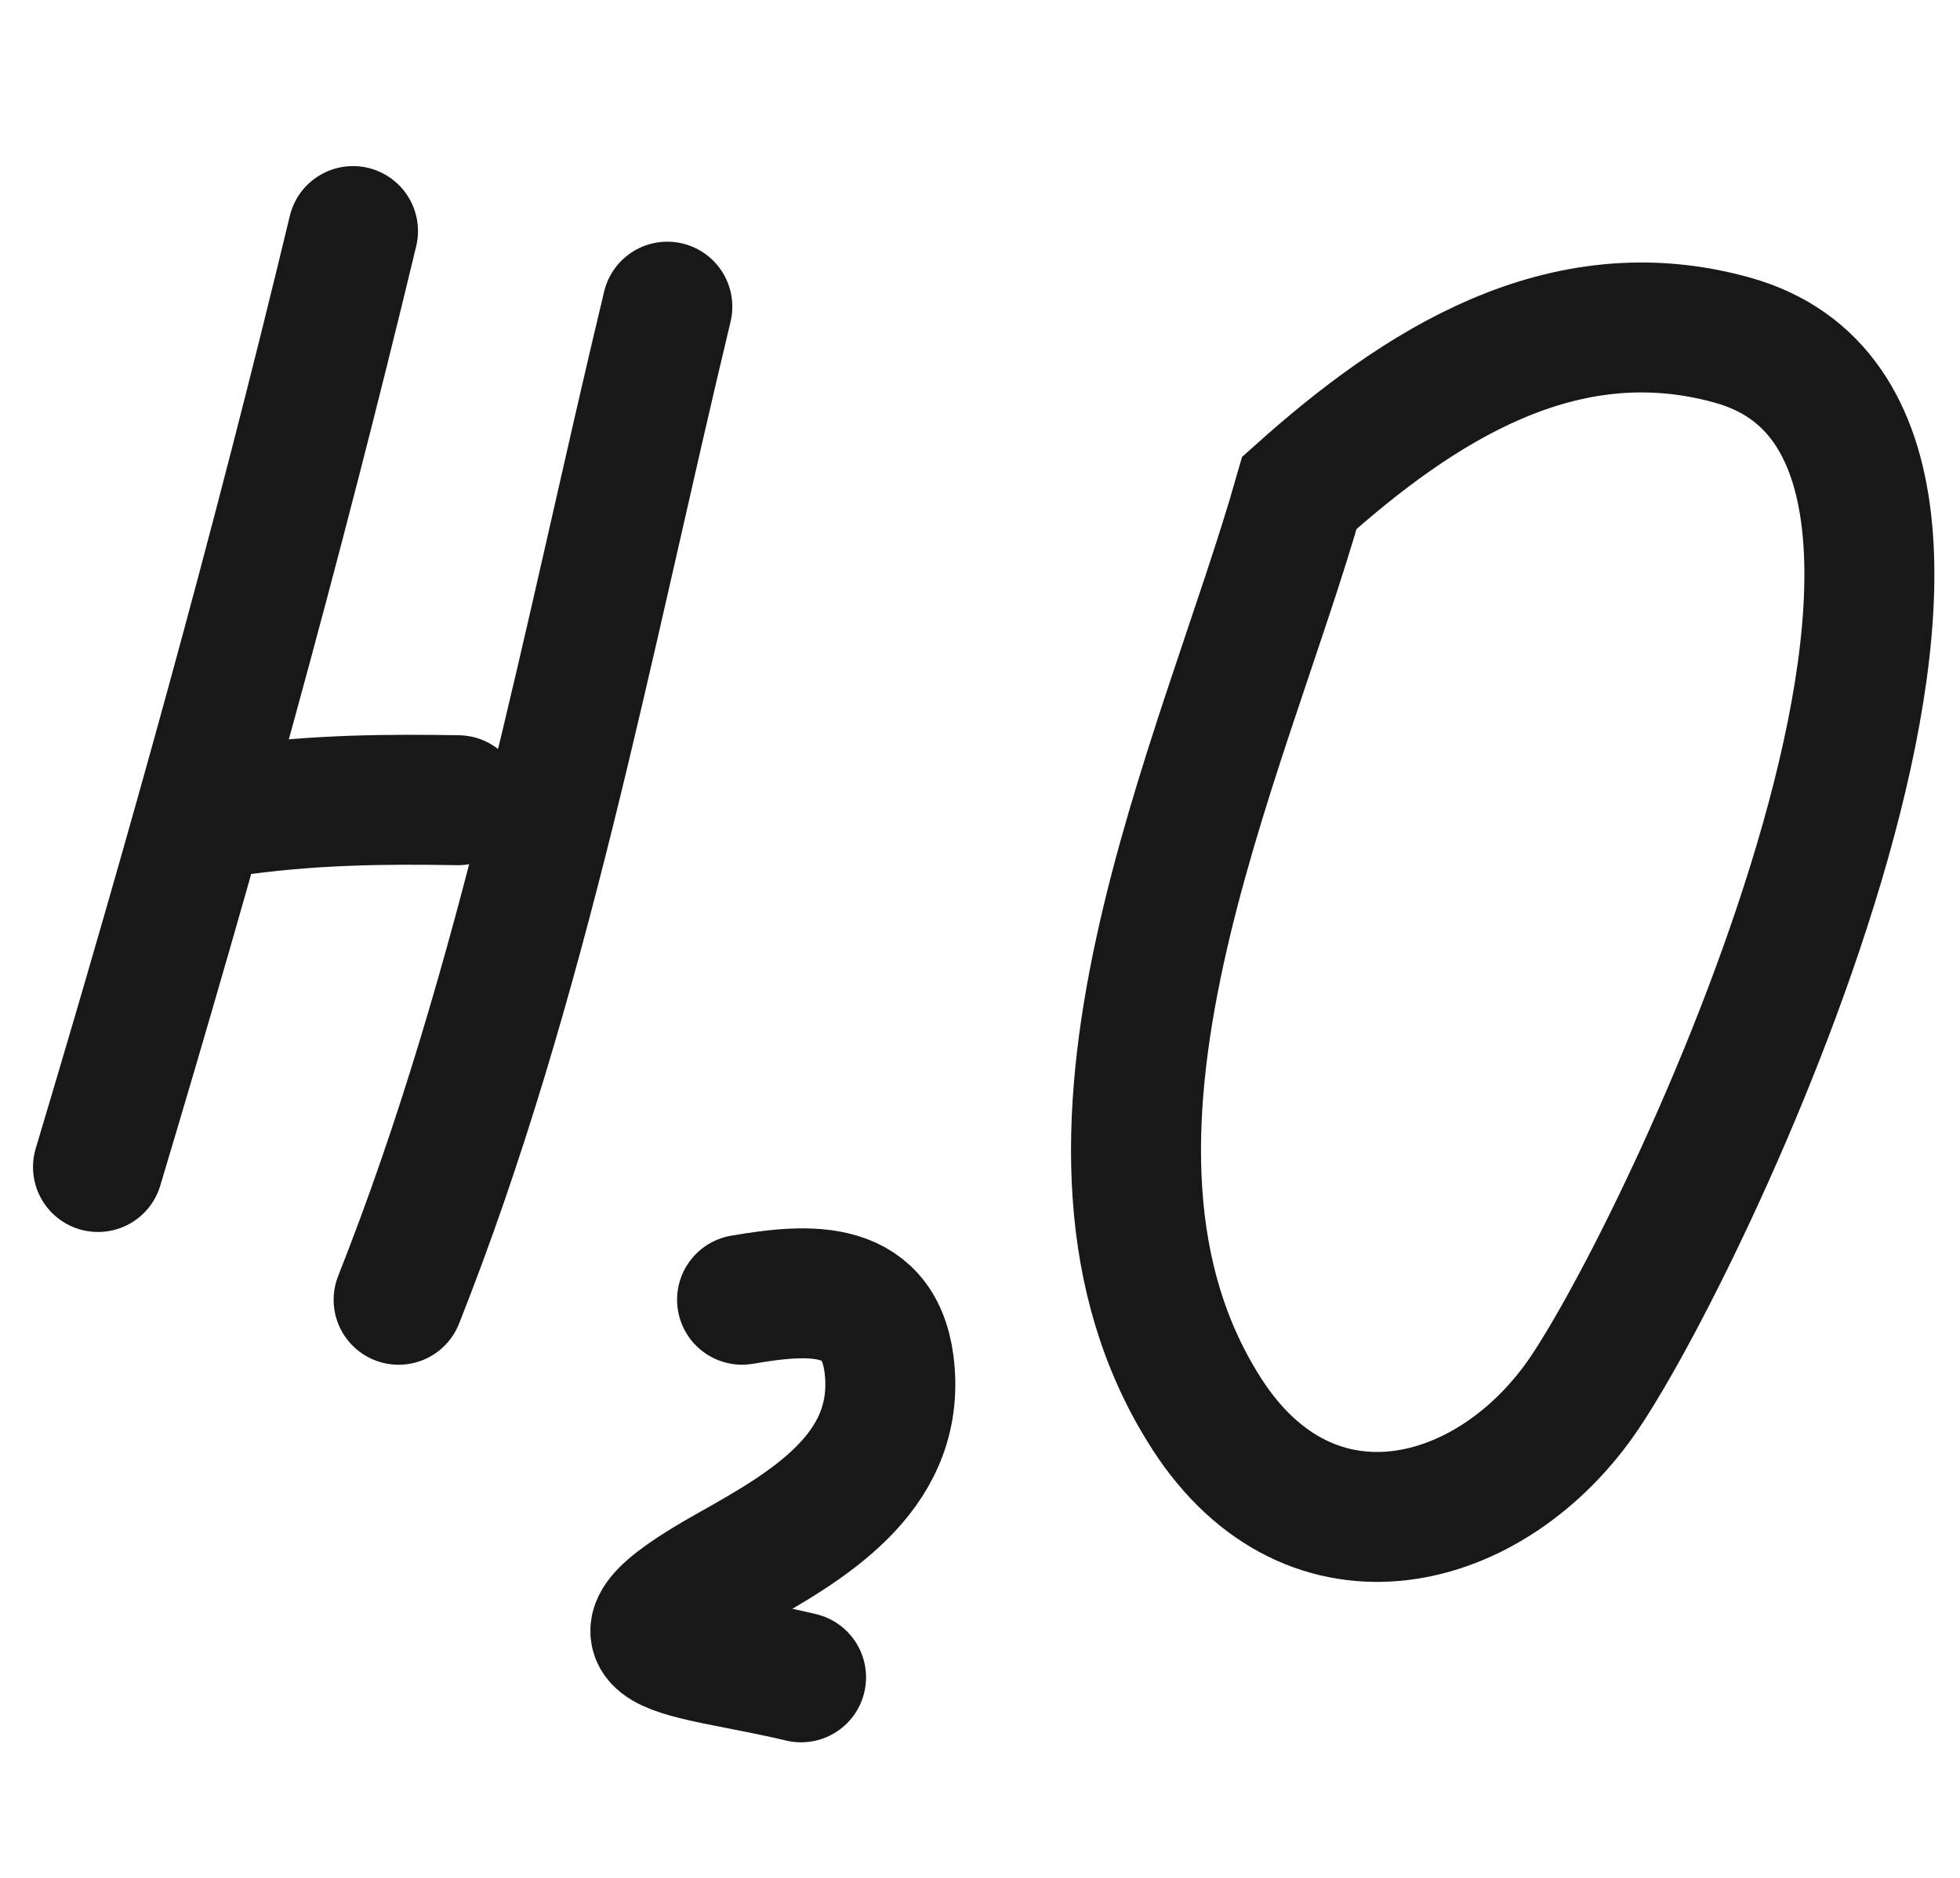
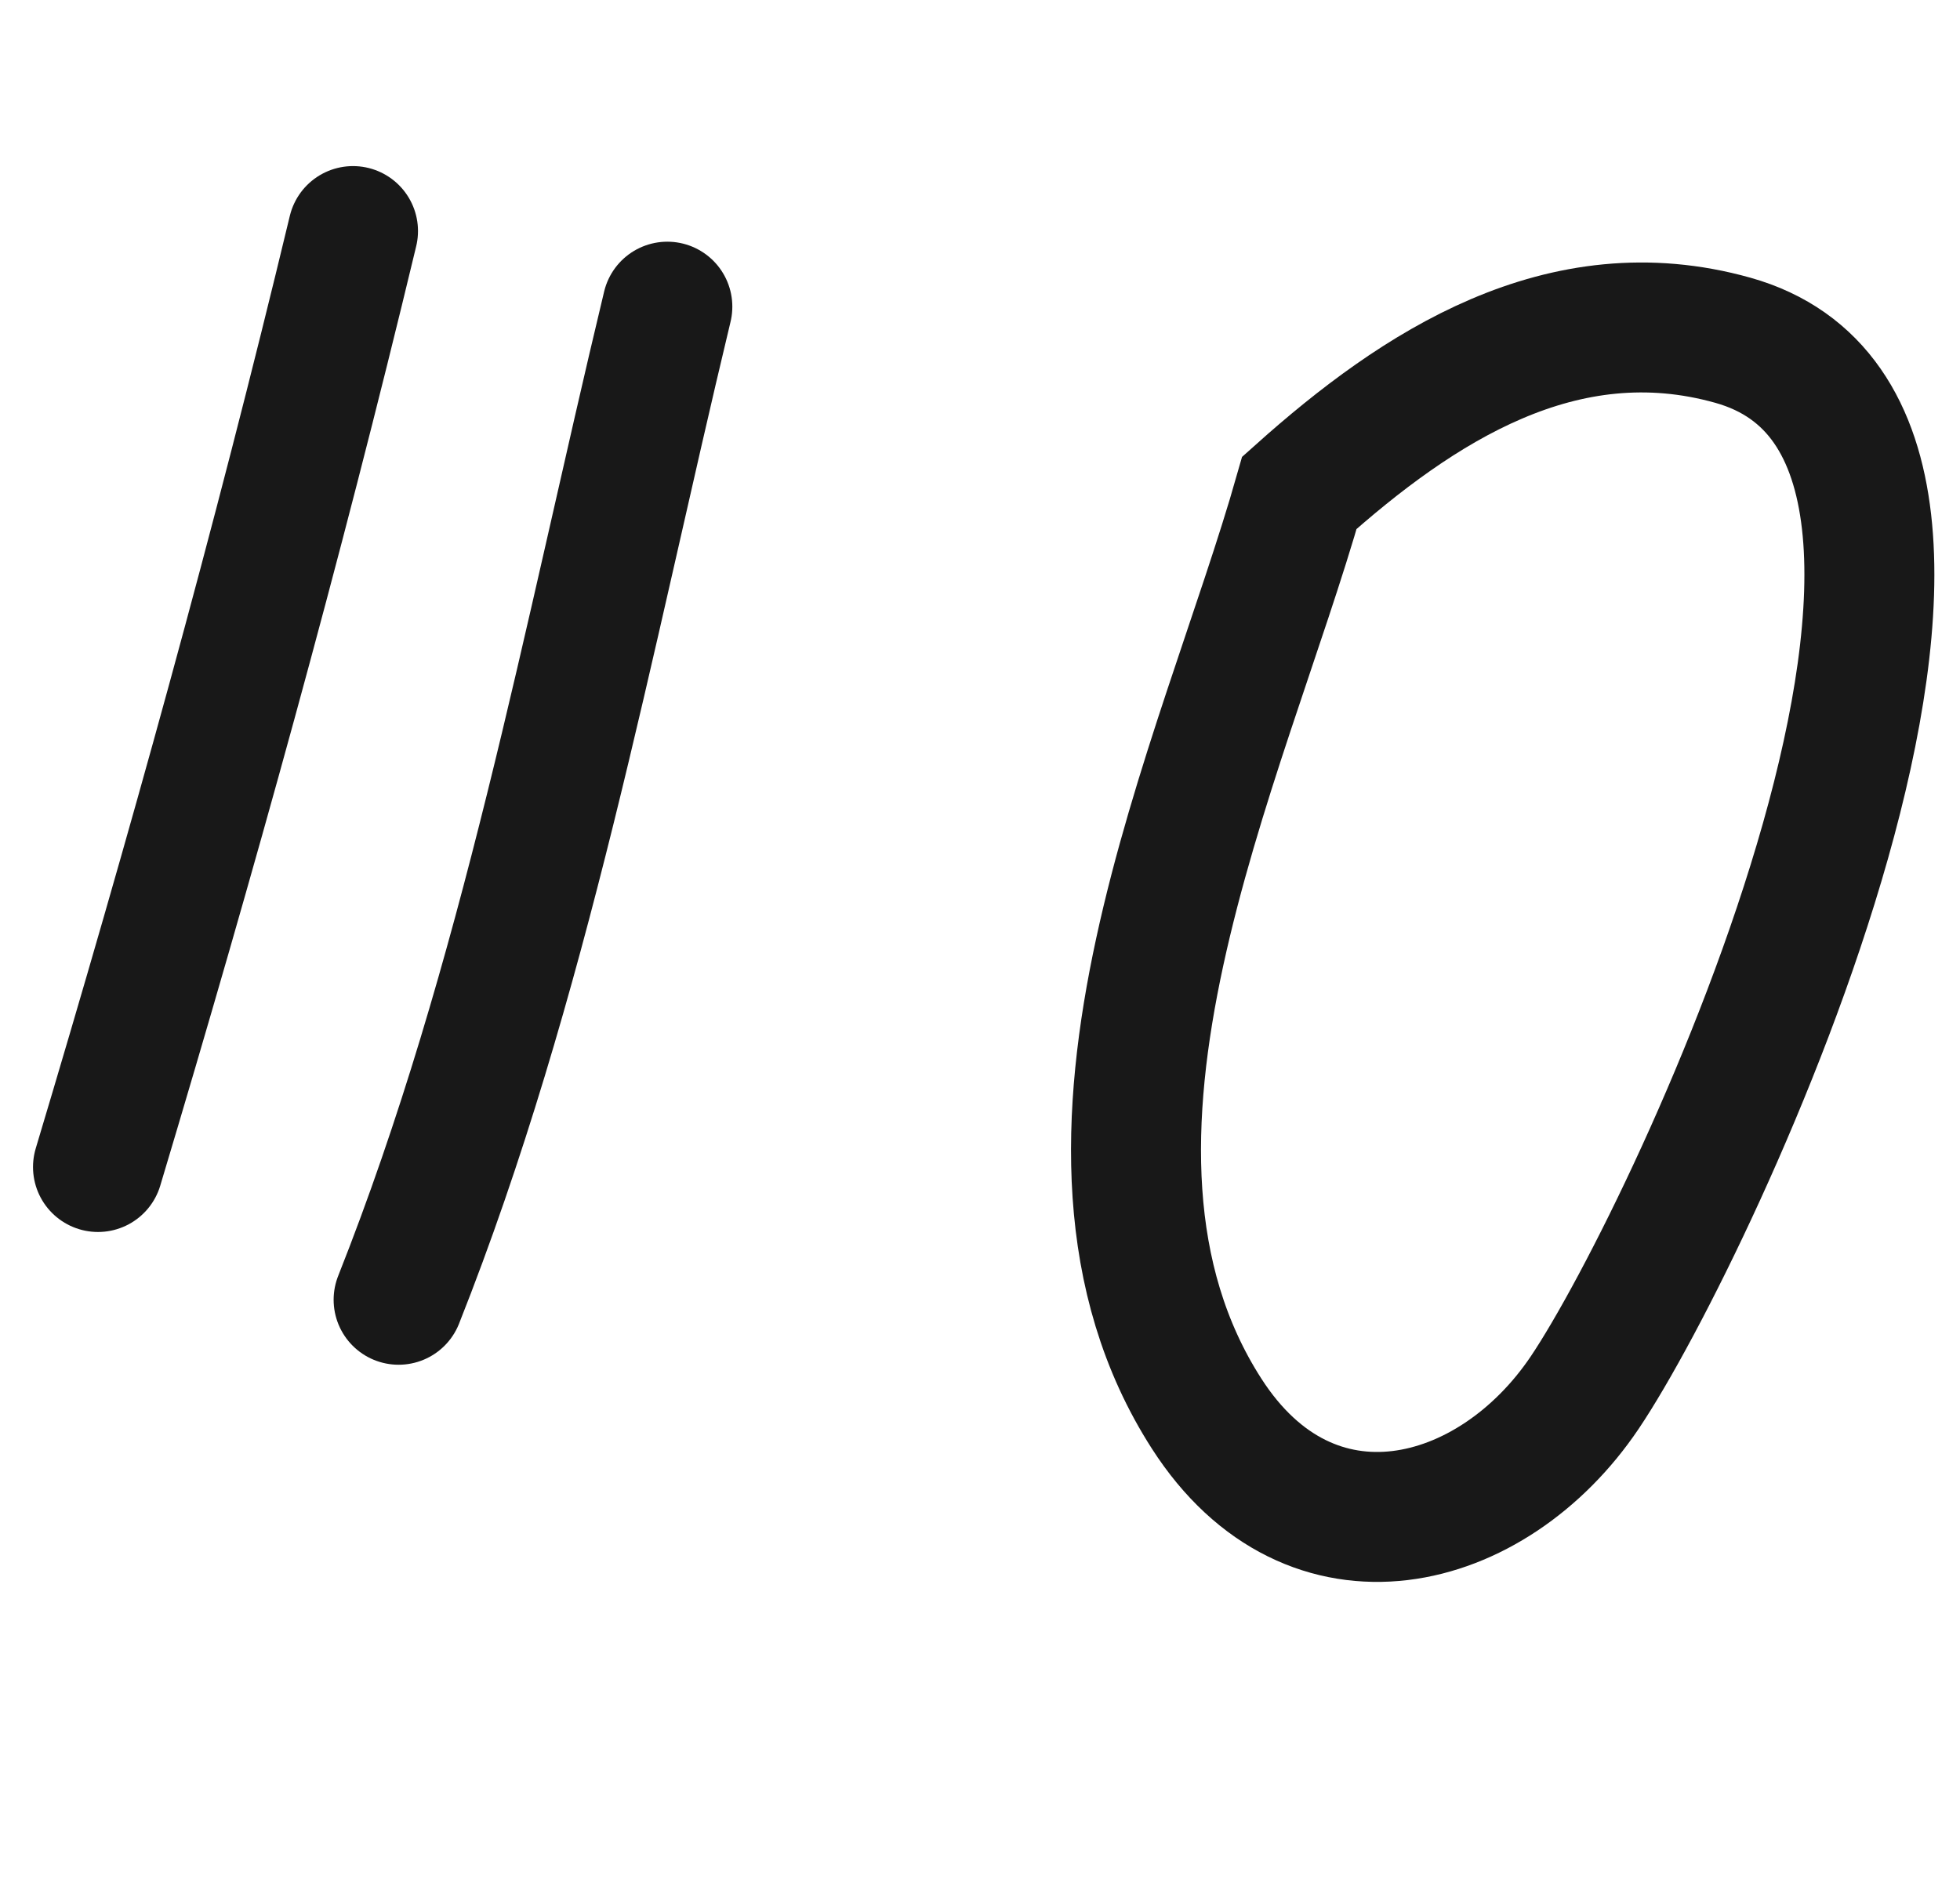
<svg xmlns="http://www.w3.org/2000/svg" width="48" height="46" viewBox="0 0 48 46" fill="none">
  <path d="M8.645 5.66C6.789 13.393 4.678 20.984 2.4 28.587" stroke="#181818" stroke-width="3.183" stroke-linecap="round" />
-   <path d="M5.983 19.826C7.799 19.591 9.419 19.572 11.218 19.602" stroke="#181818" stroke-width="3.183" stroke-linecap="round" />
  <path d="M16.343 7.512C14.384 15.674 12.848 24.058 9.762 31.839" stroke="#181818" stroke-width="3.183" stroke-linecap="round" />
-   <path d="M18.173 31.838C19.828 31.555 21.621 31.416 21.792 33.609C21.988 36.115 19.749 37.399 17.864 38.456C14.218 40.5 16.725 40.394 19.618 41.088" stroke="#181818" stroke-width="3.183" stroke-linecap="round" />
  <path d="M29.549 34.627C25.312 28.027 29.967 18.599 31.822 12.071C34.724 9.476 38.259 7.162 42.437 8.335C50.652 10.64 41.478 30.149 38.808 34.115C36.543 37.477 32.104 38.608 29.549 34.627Z" stroke="#181818" stroke-width="3.183" stroke-linecap="round" />
</svg>